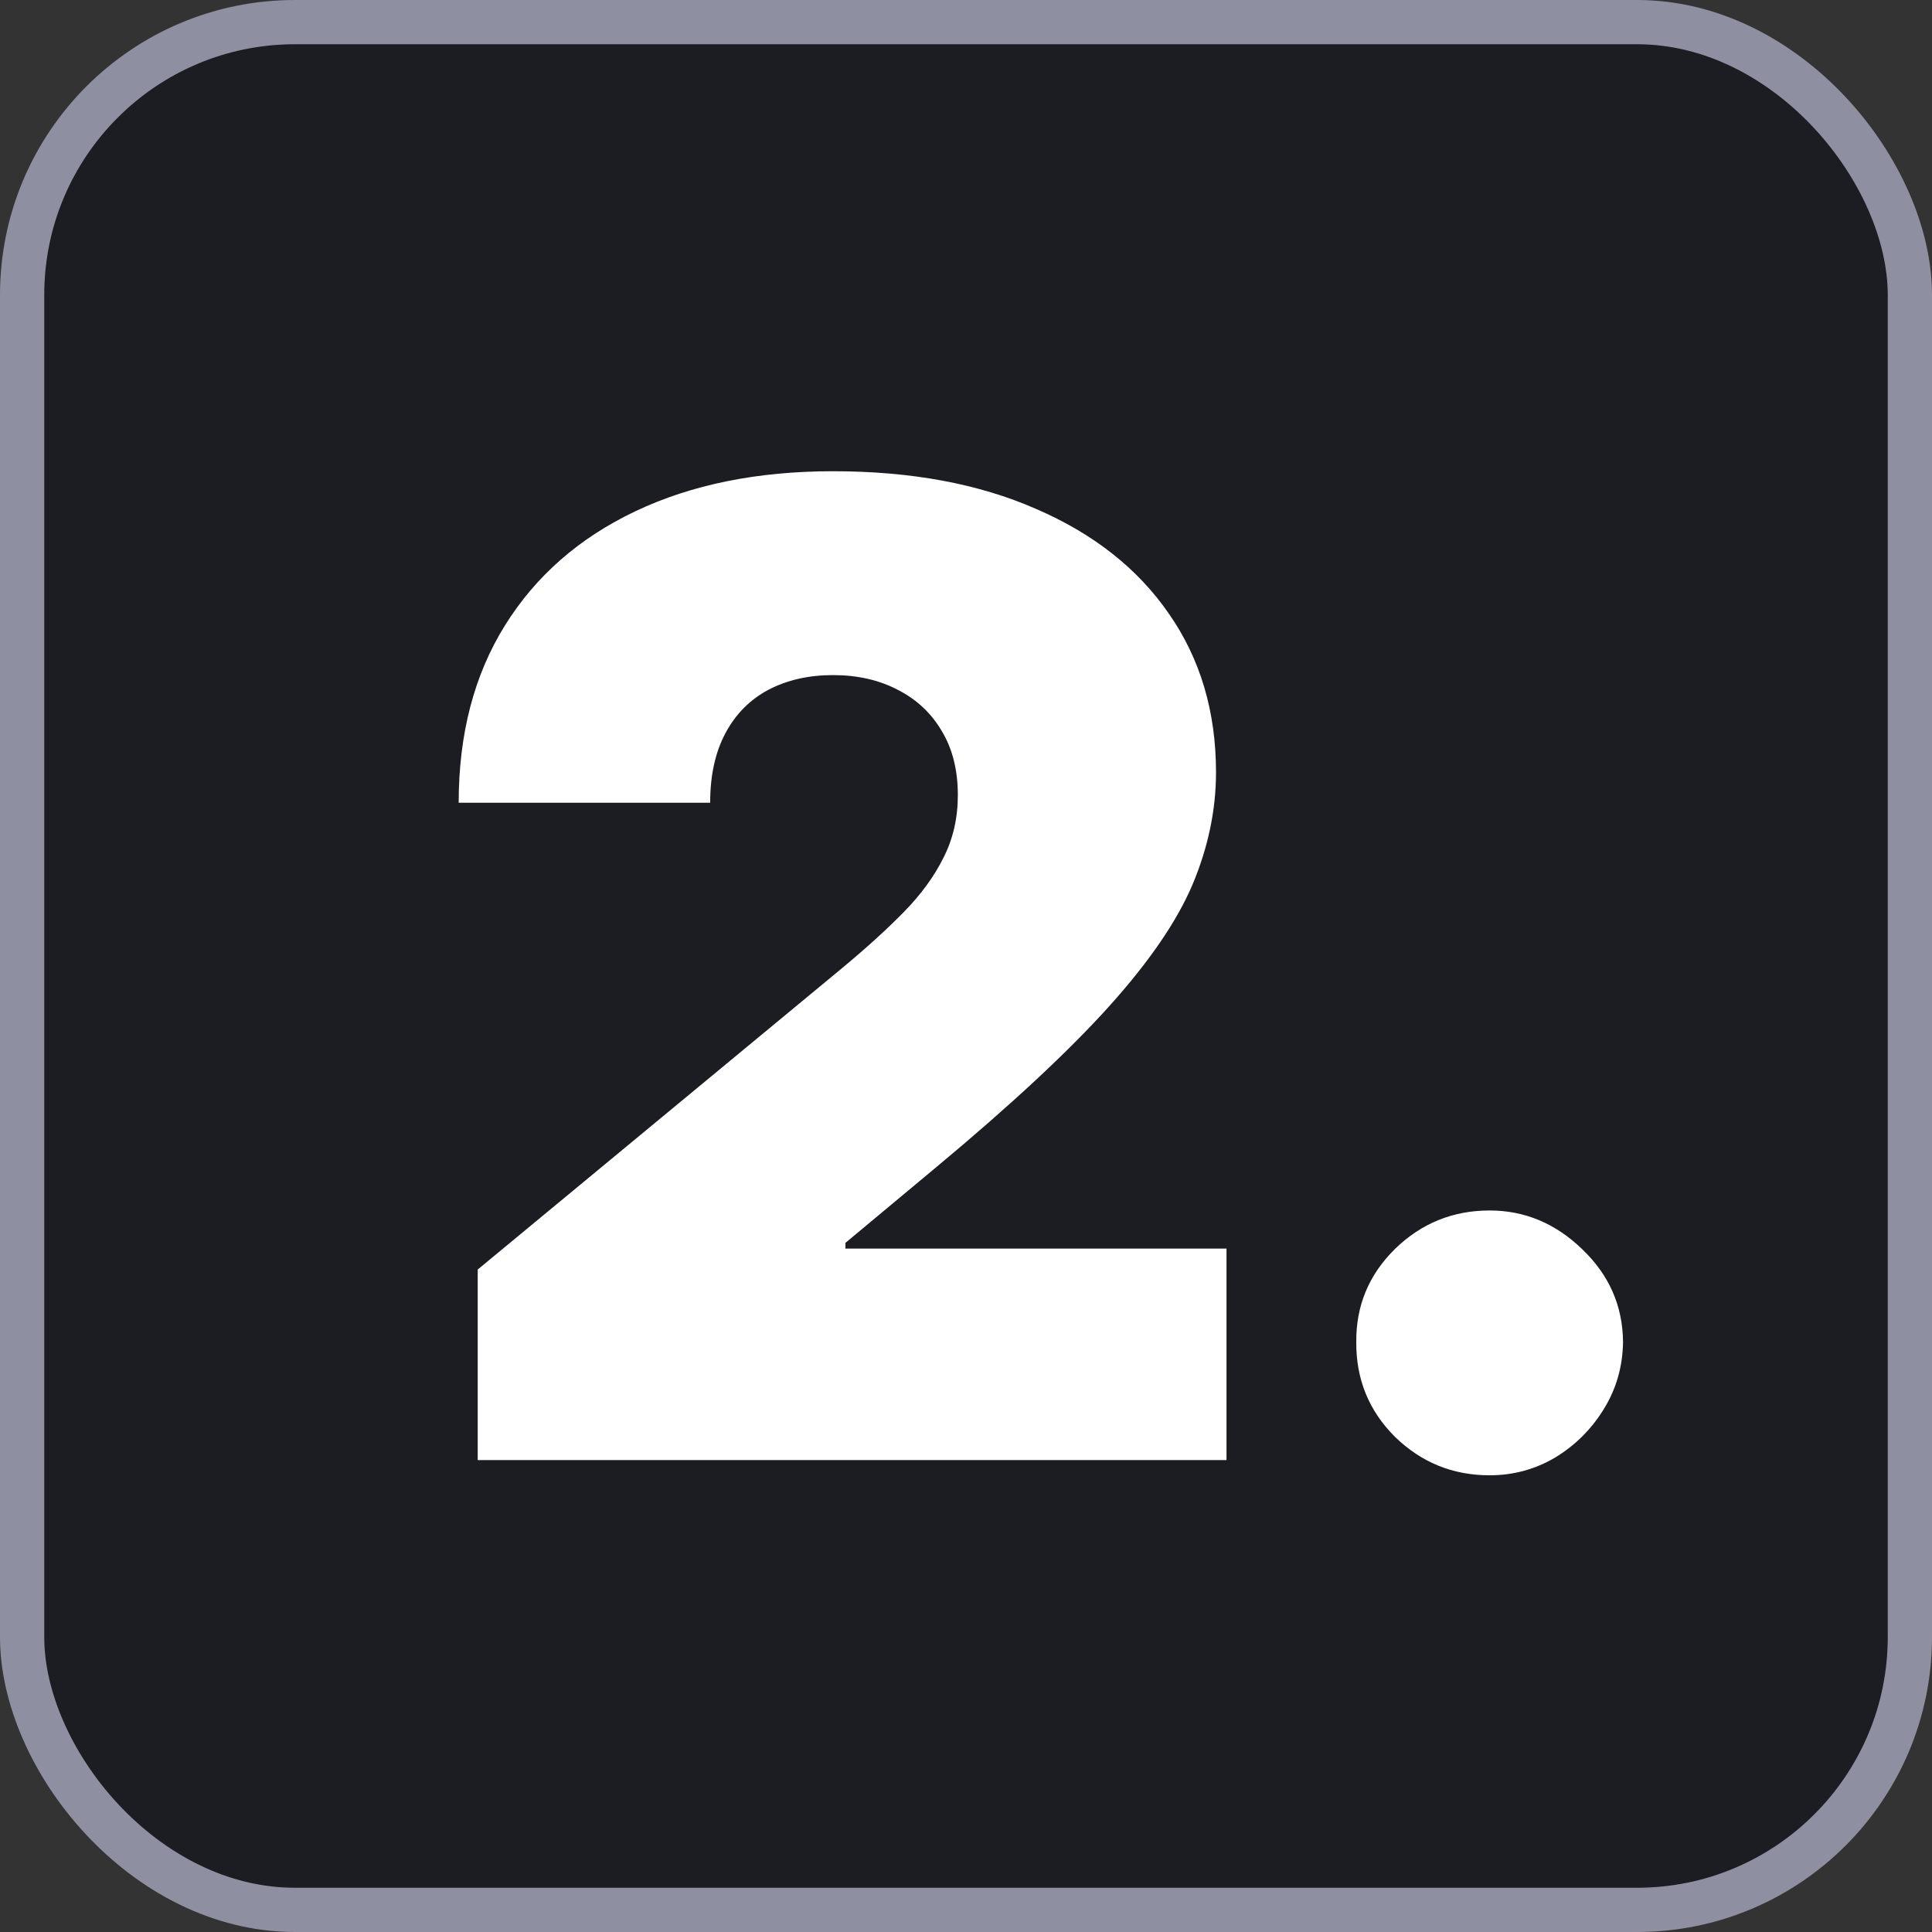
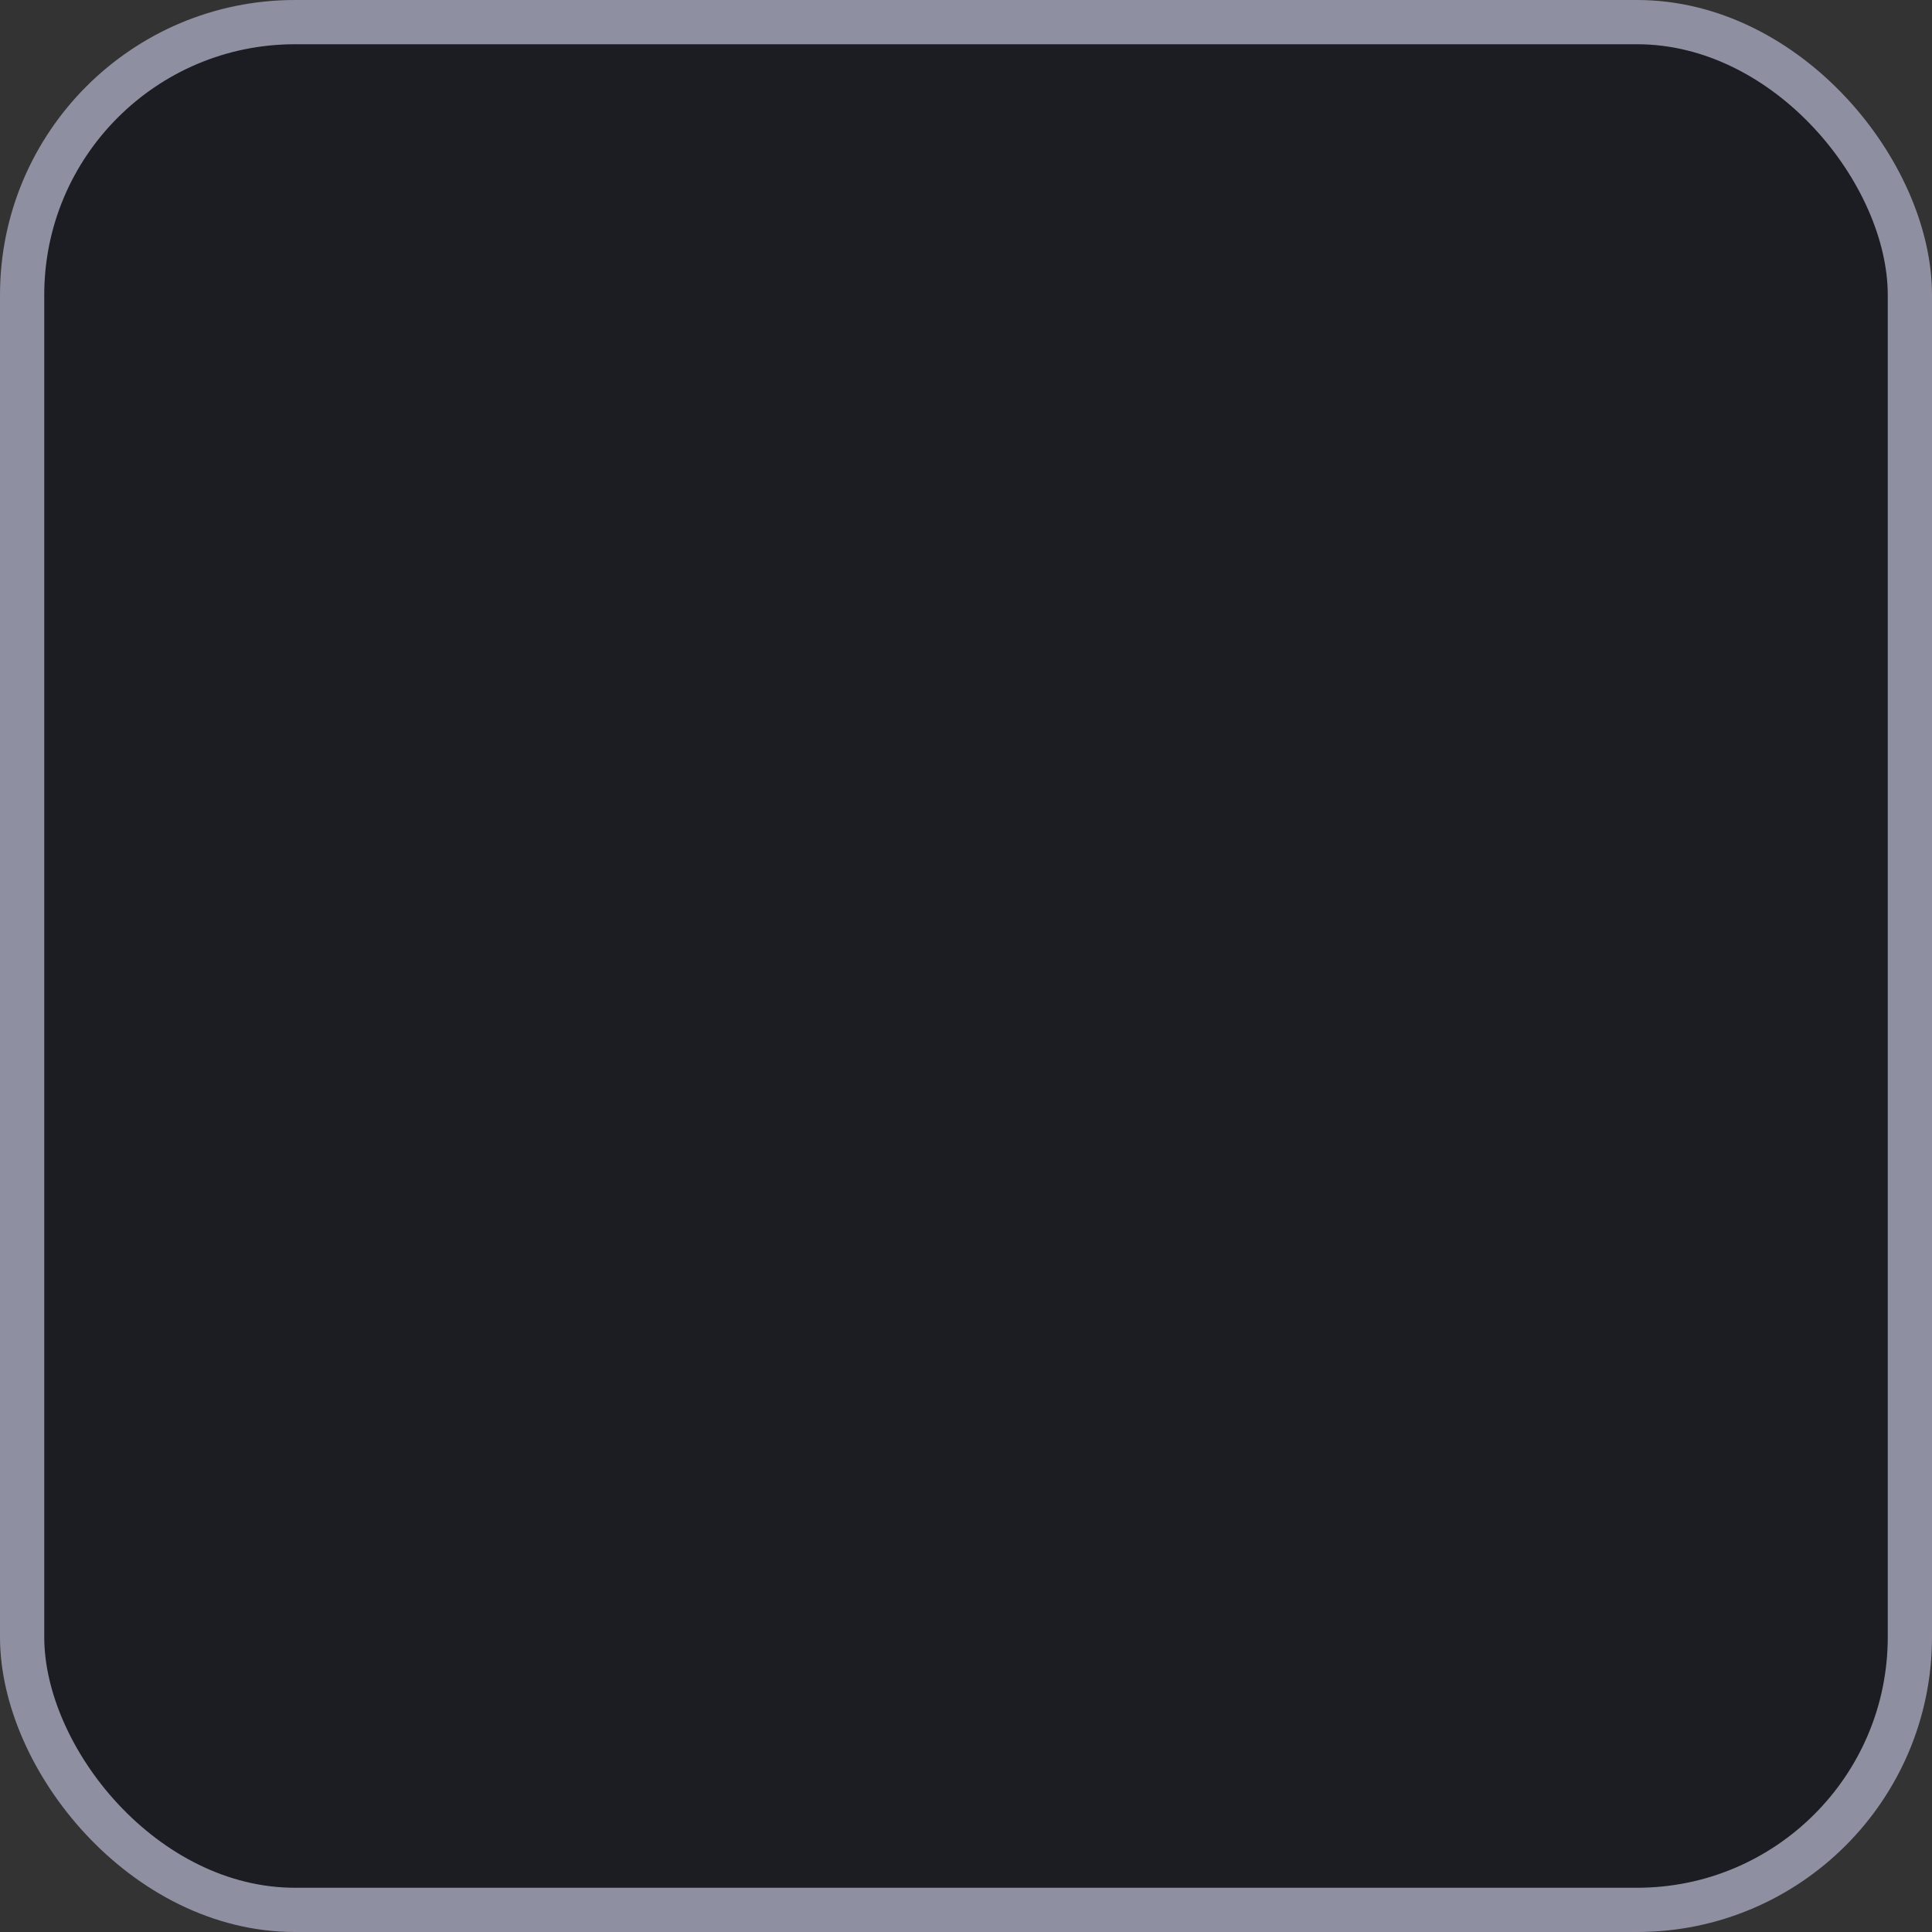
<svg xmlns="http://www.w3.org/2000/svg" width="131" height="131" viewBox="0 0 131 131" fill="none">
  <rect x="0" y="0" width="131" height="131" fill="#333333" stroke="none" />
  <rect x="1.5" y="1.5" width="128" height="128" rx="18.5" fill="#1B1D22" stroke="#8F8FA2" stroke-width="3" />
-   <path d="M32.392 99V86.081L57.067 65.67C58.703 64.313 60.103 63.043 61.266 61.859C62.45 60.653 63.354 59.415 63.978 58.145C64.624 56.874 64.947 55.464 64.947 53.914C64.947 52.213 64.581 50.76 63.849 49.554C63.139 48.348 62.148 47.422 60.878 46.776C59.608 46.109 58.144 45.775 56.486 45.775C54.828 45.775 53.364 46.109 52.093 46.776C50.844 47.444 49.876 48.423 49.187 49.715C48.498 51.007 48.153 52.579 48.153 54.431H31.101C31.101 49.78 32.145 45.775 34.233 42.416C36.322 39.057 39.272 36.474 43.083 34.665C46.894 32.856 51.361 31.952 56.486 31.952C61.782 31.952 66.368 32.803 70.244 34.504C74.141 36.183 77.145 38.551 79.255 41.609C81.386 44.666 82.452 48.251 82.452 52.364C82.452 54.904 81.925 57.434 80.87 59.953C79.815 62.451 77.92 65.218 75.185 68.254C72.451 71.29 68.565 74.907 63.526 79.105L57.325 84.273V84.66H83.163V99H32.392ZM101.007 100.033C98.509 100.033 96.367 99.162 94.579 97.418C92.814 95.652 91.942 93.51 91.963 90.99C91.942 88.536 92.814 86.437 94.579 84.693C96.367 82.949 98.509 82.077 101.007 82.077C103.375 82.077 105.464 82.949 107.272 84.693C109.102 86.437 110.028 88.536 110.05 90.99C110.028 92.67 109.587 94.199 108.725 95.577C107.886 96.933 106.788 98.02 105.431 98.838C104.075 99.635 102.6 100.033 101.007 100.033Z" fill="white" />
</svg>